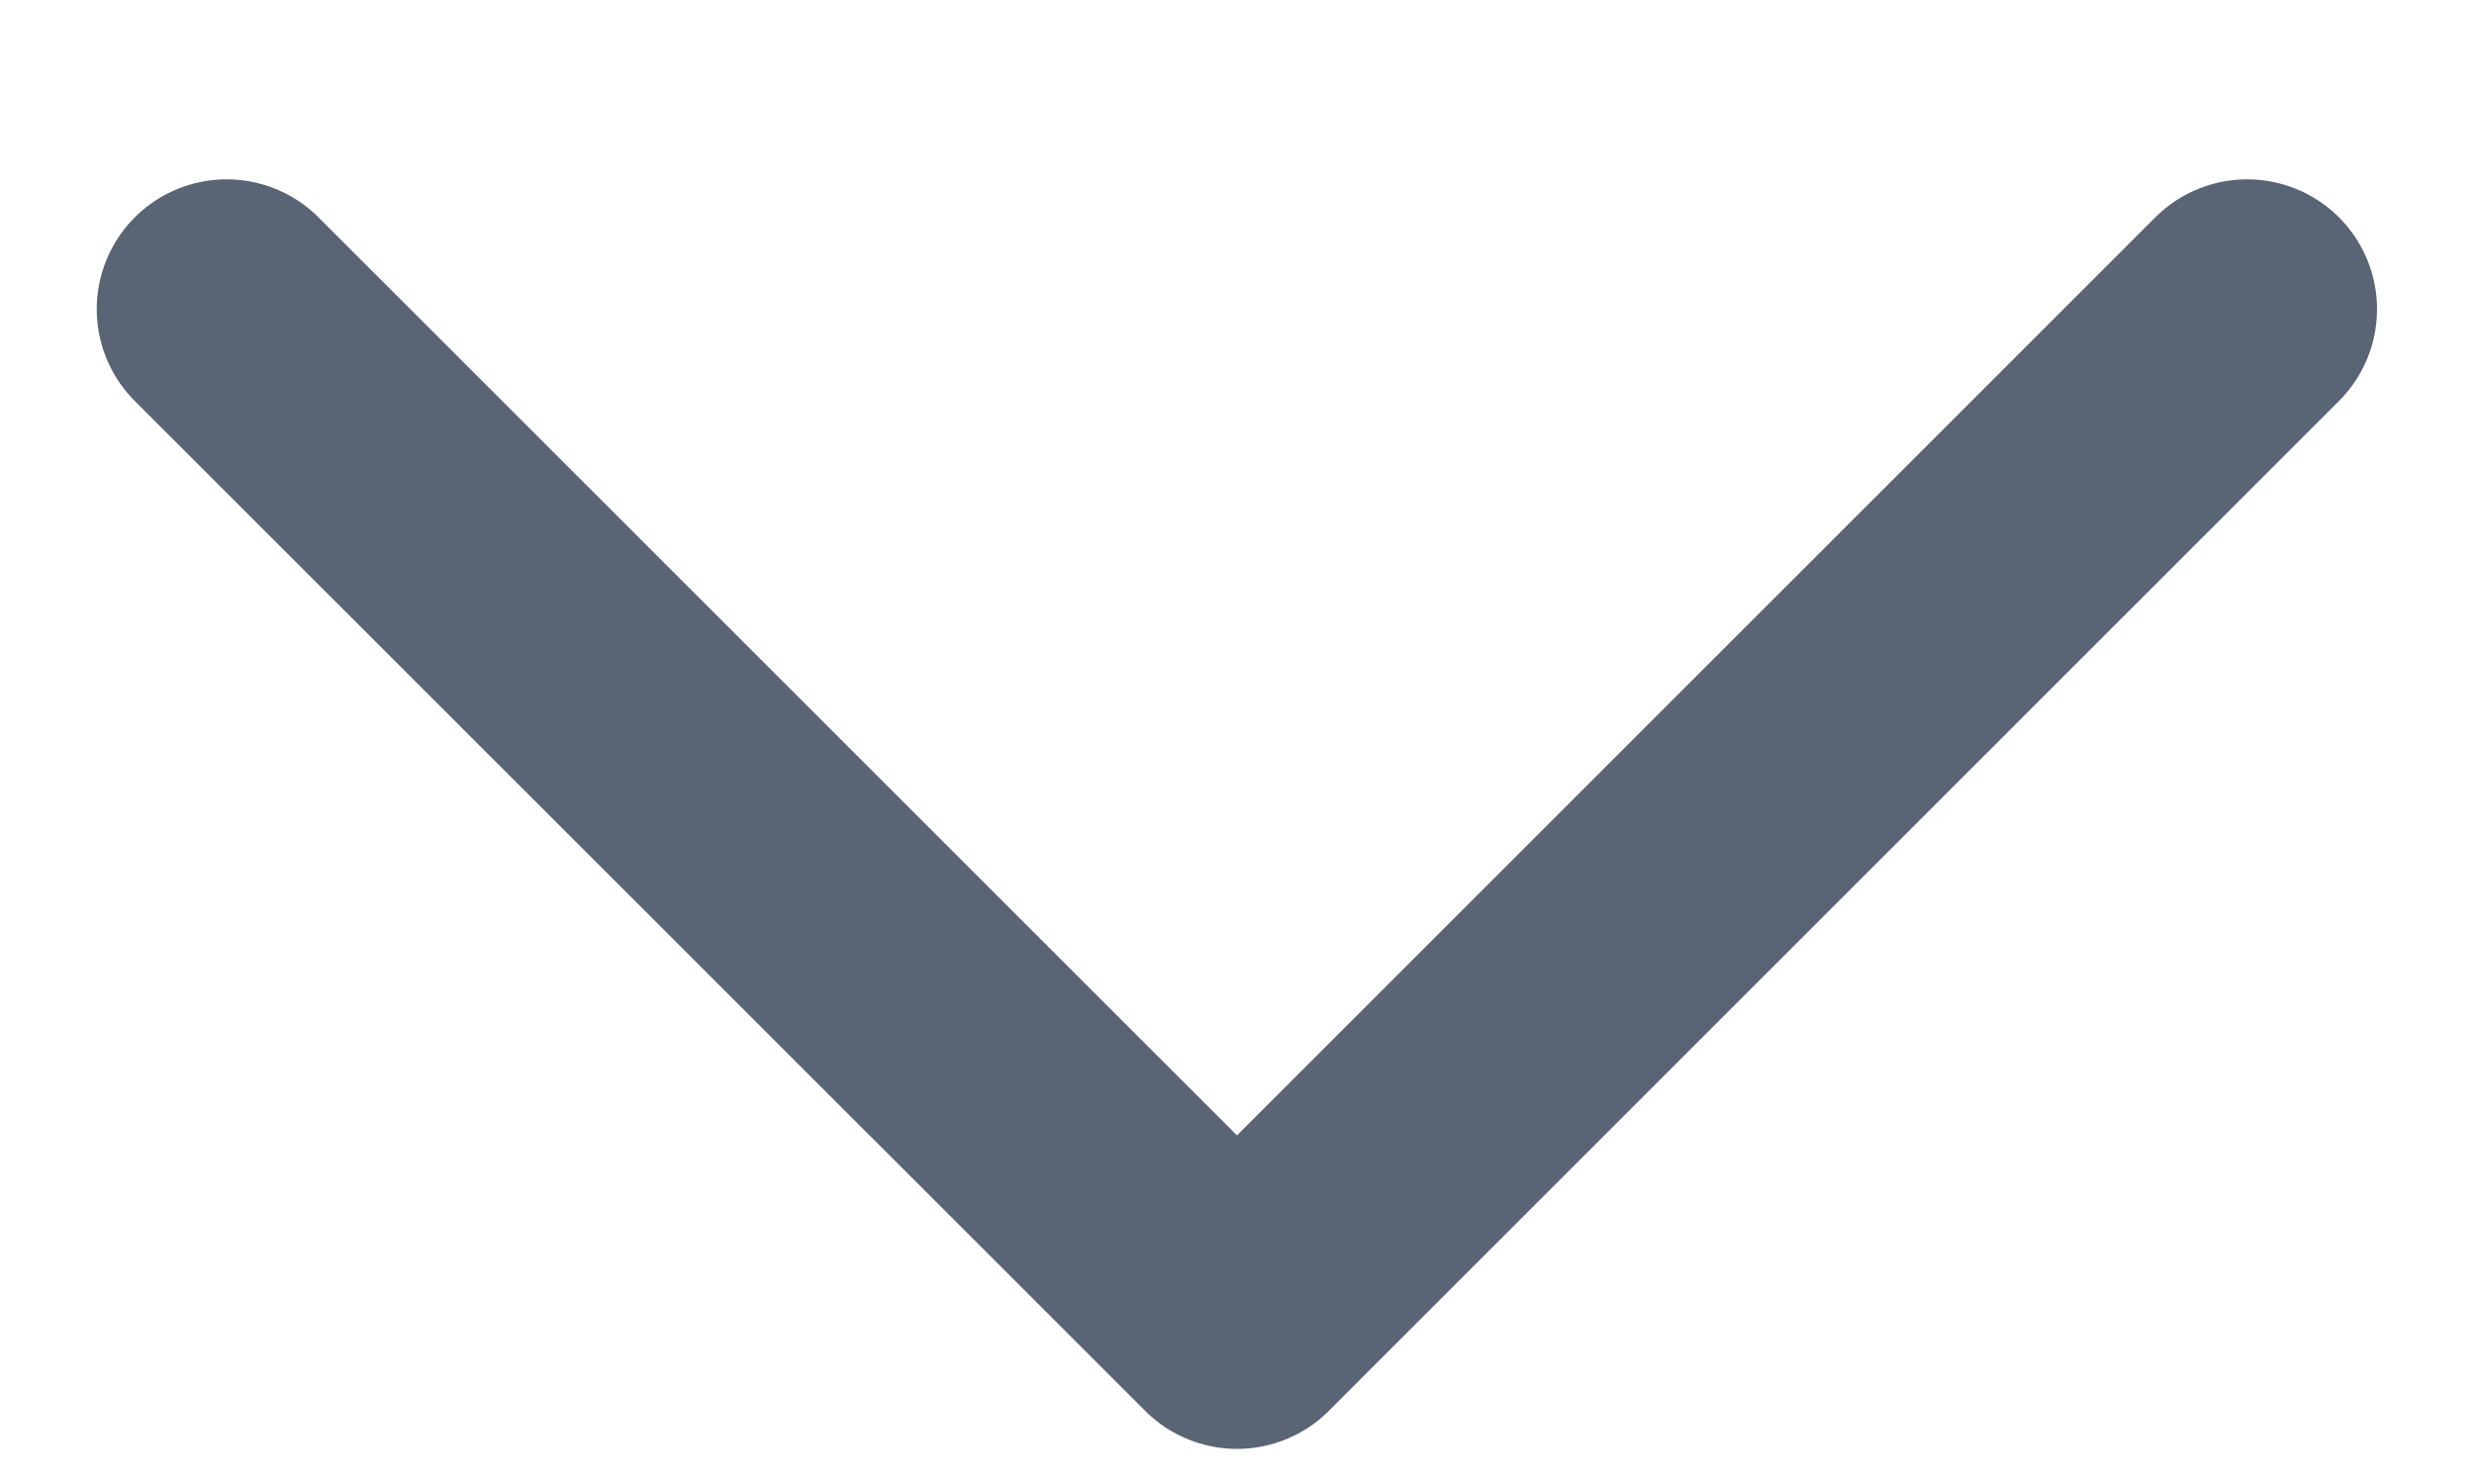
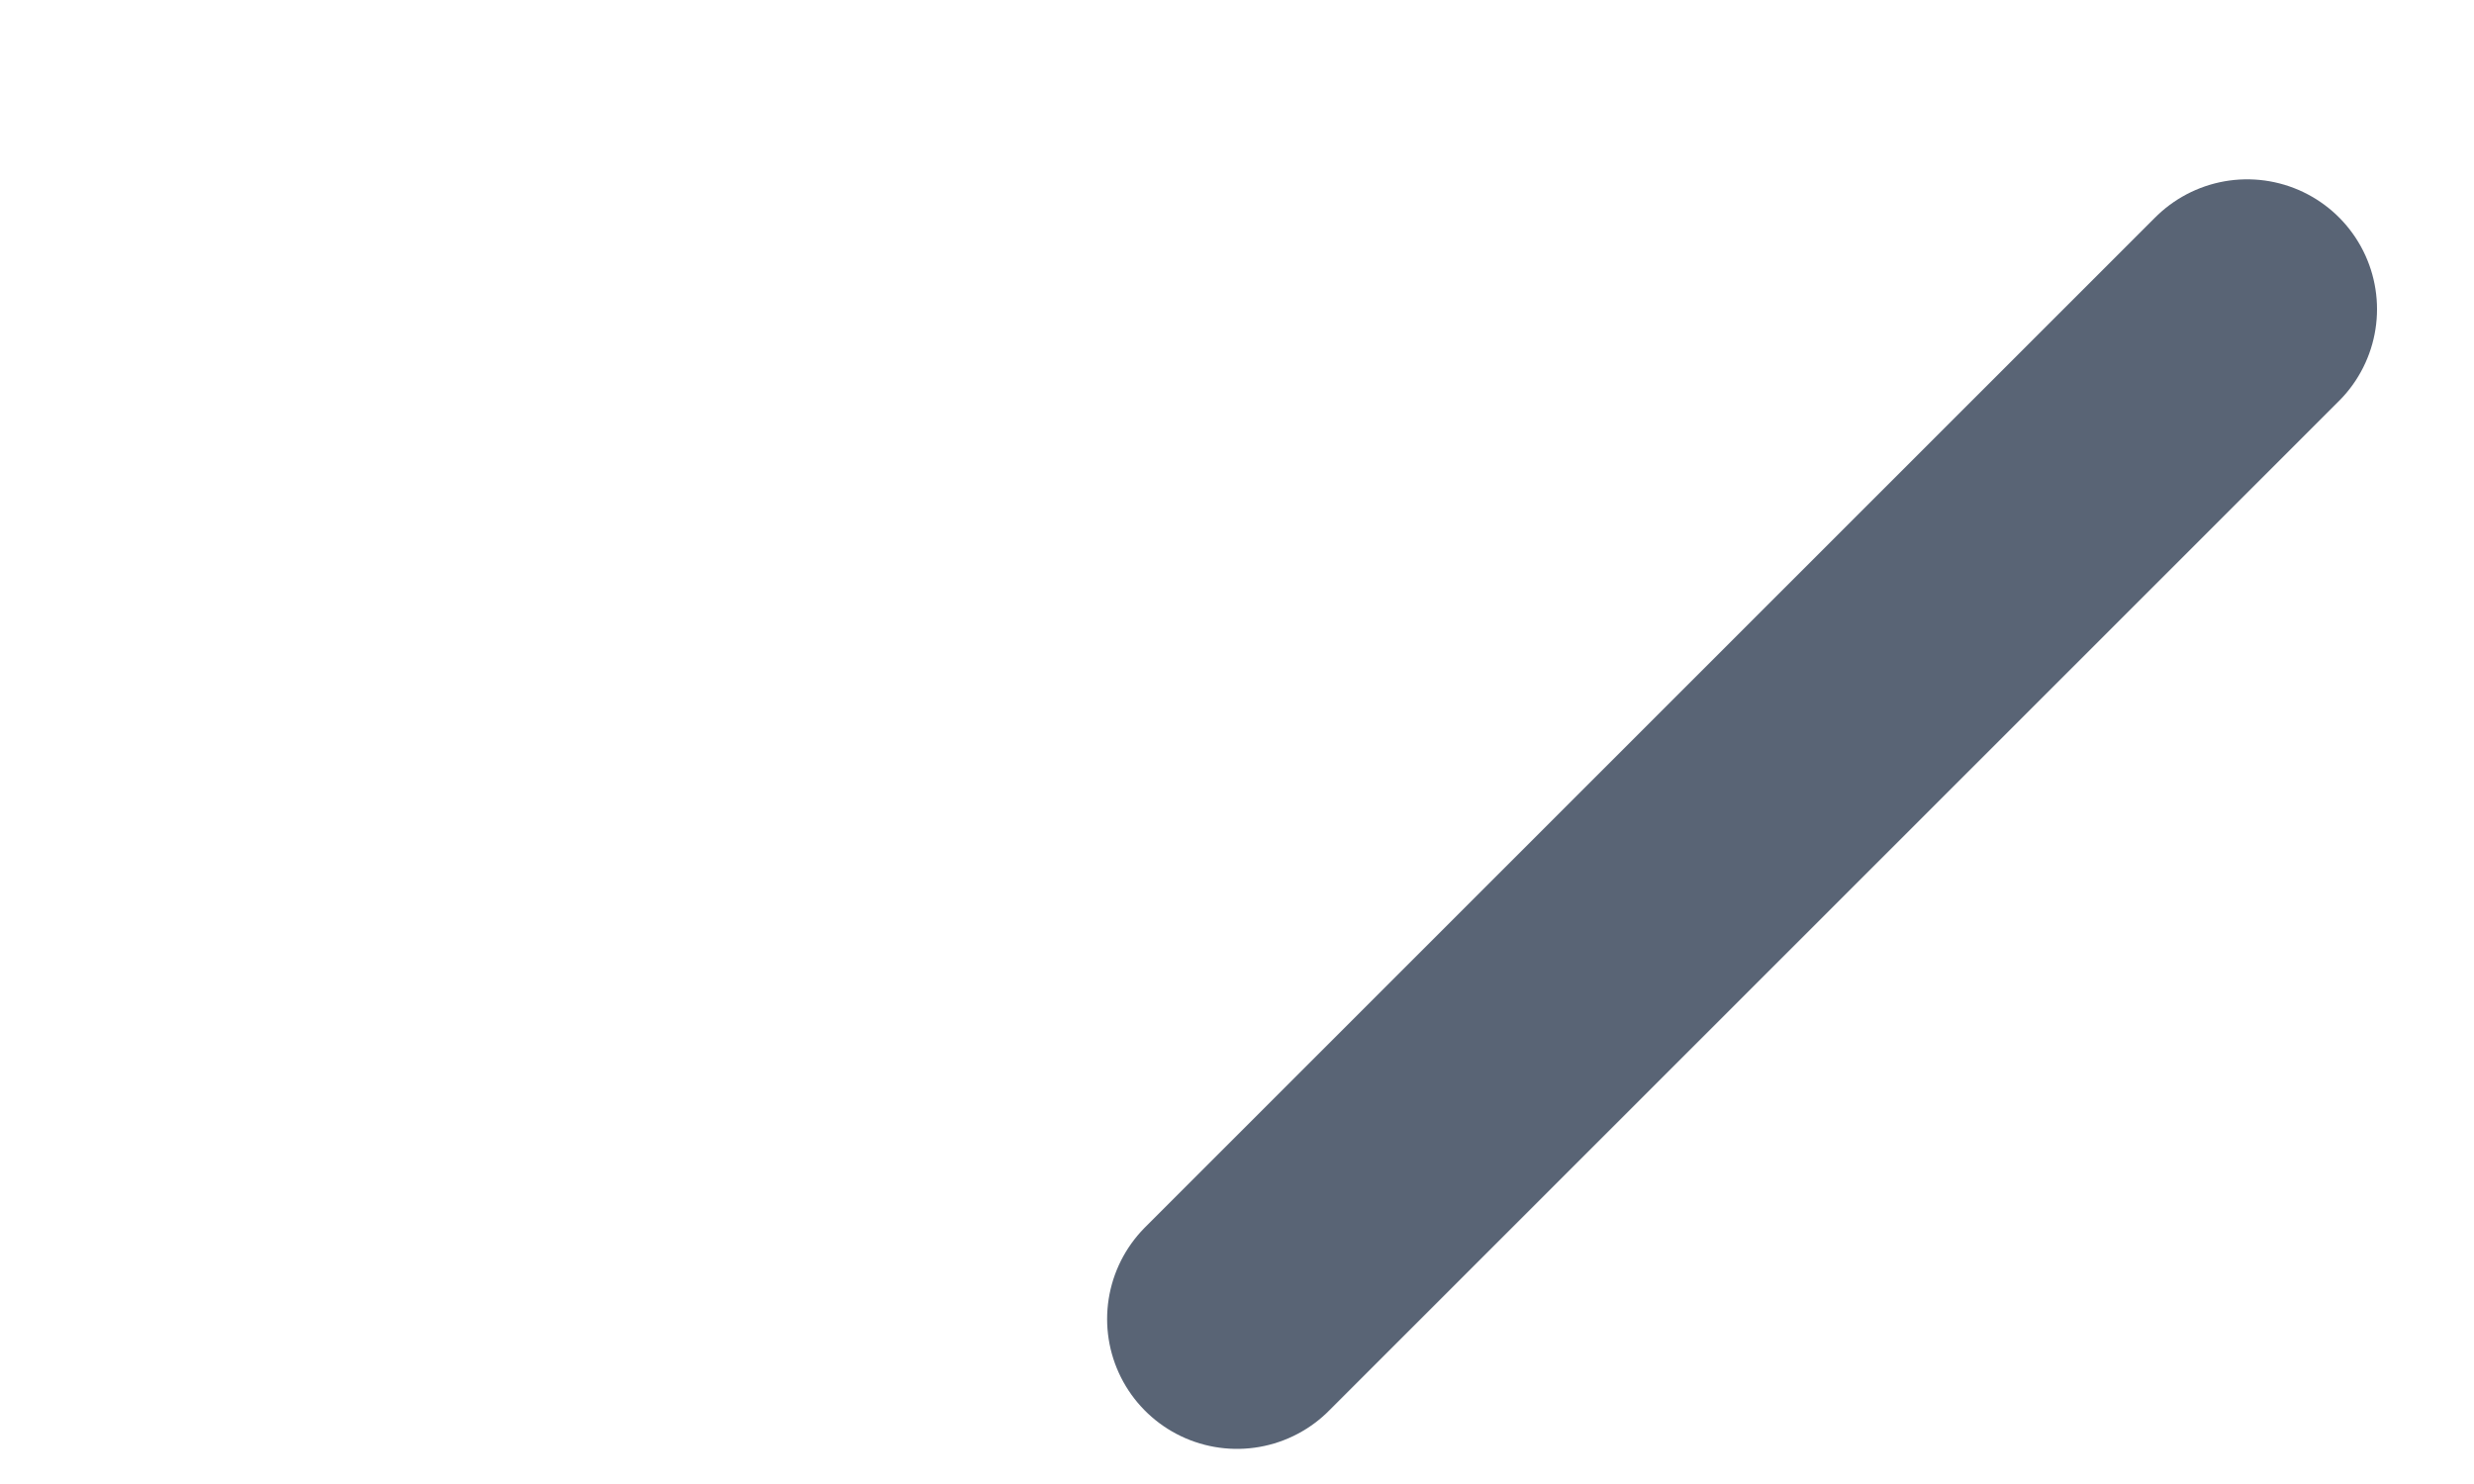
<svg xmlns="http://www.w3.org/2000/svg" width="10" height="6" viewBox="0 0 10 6" fill="none">
-   <path d="M9.083 1.25L5 5.333L0.916 1.25" stroke="#596475" stroke-width="1.05" stroke-linecap="round" stroke-linejoin="round" />
+   <path d="M9.083 1.25L5 5.333" stroke="#596475" stroke-width="1.05" stroke-linecap="round" stroke-linejoin="round" />
</svg>